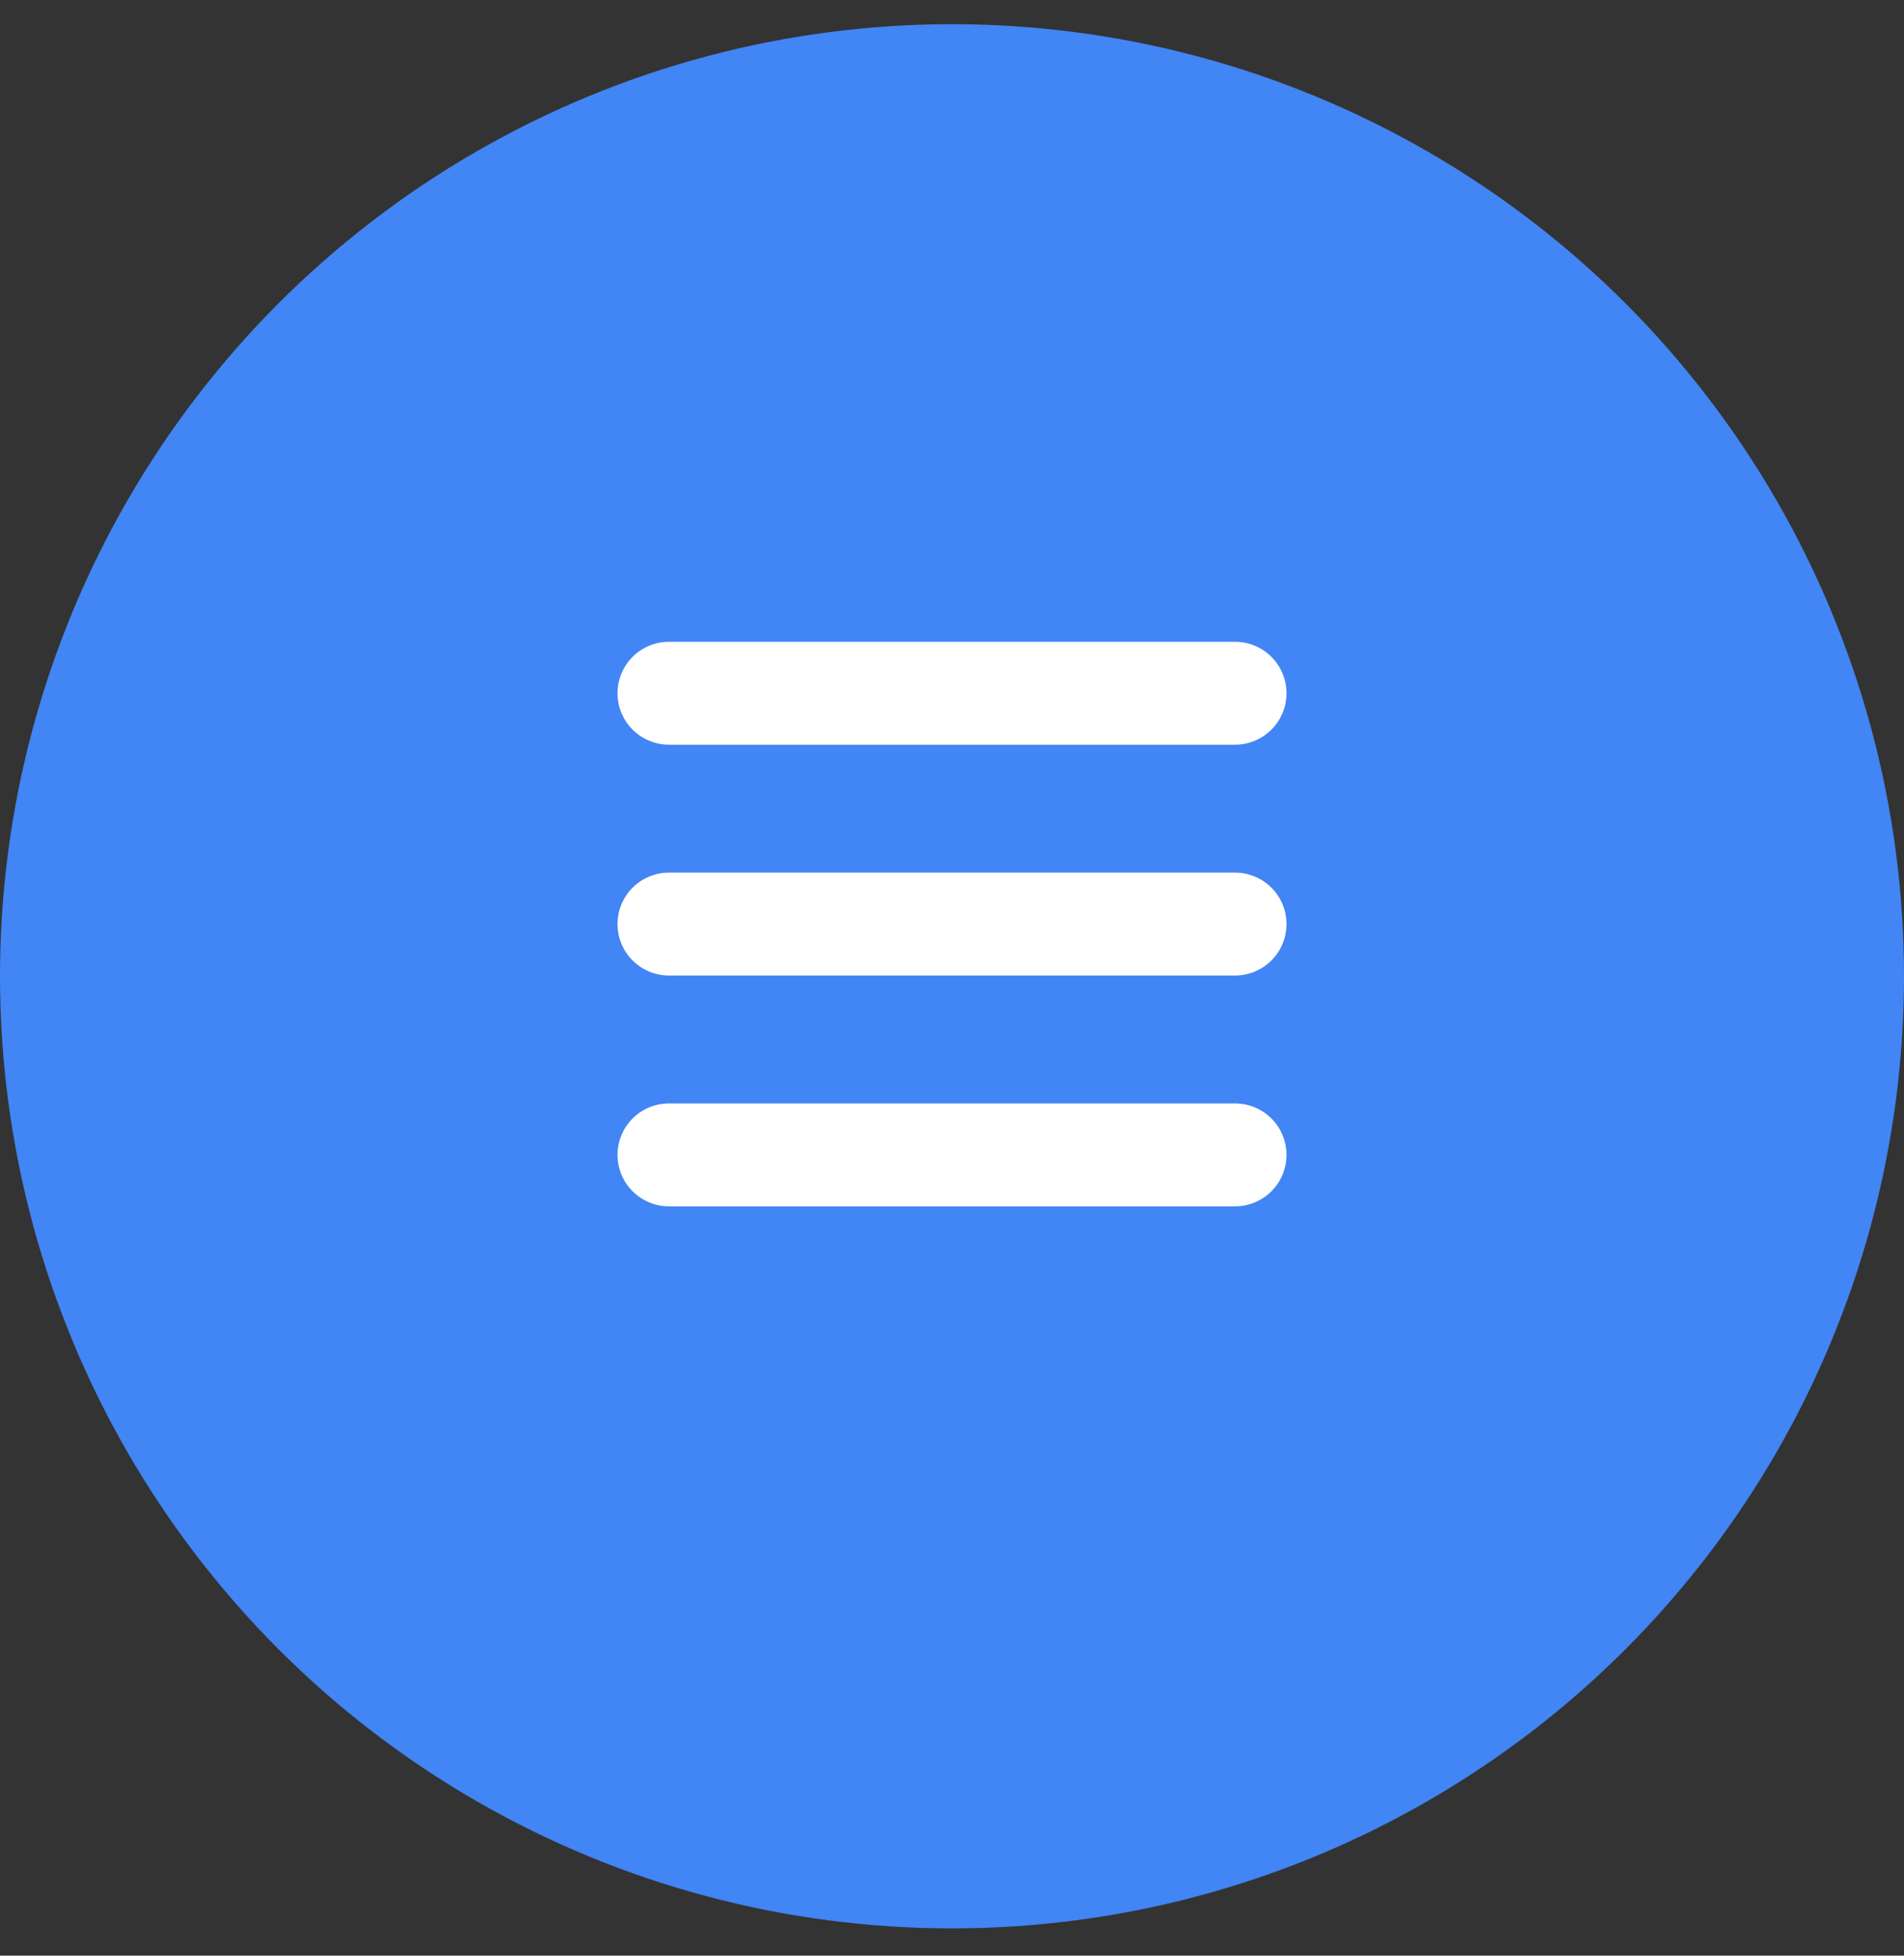
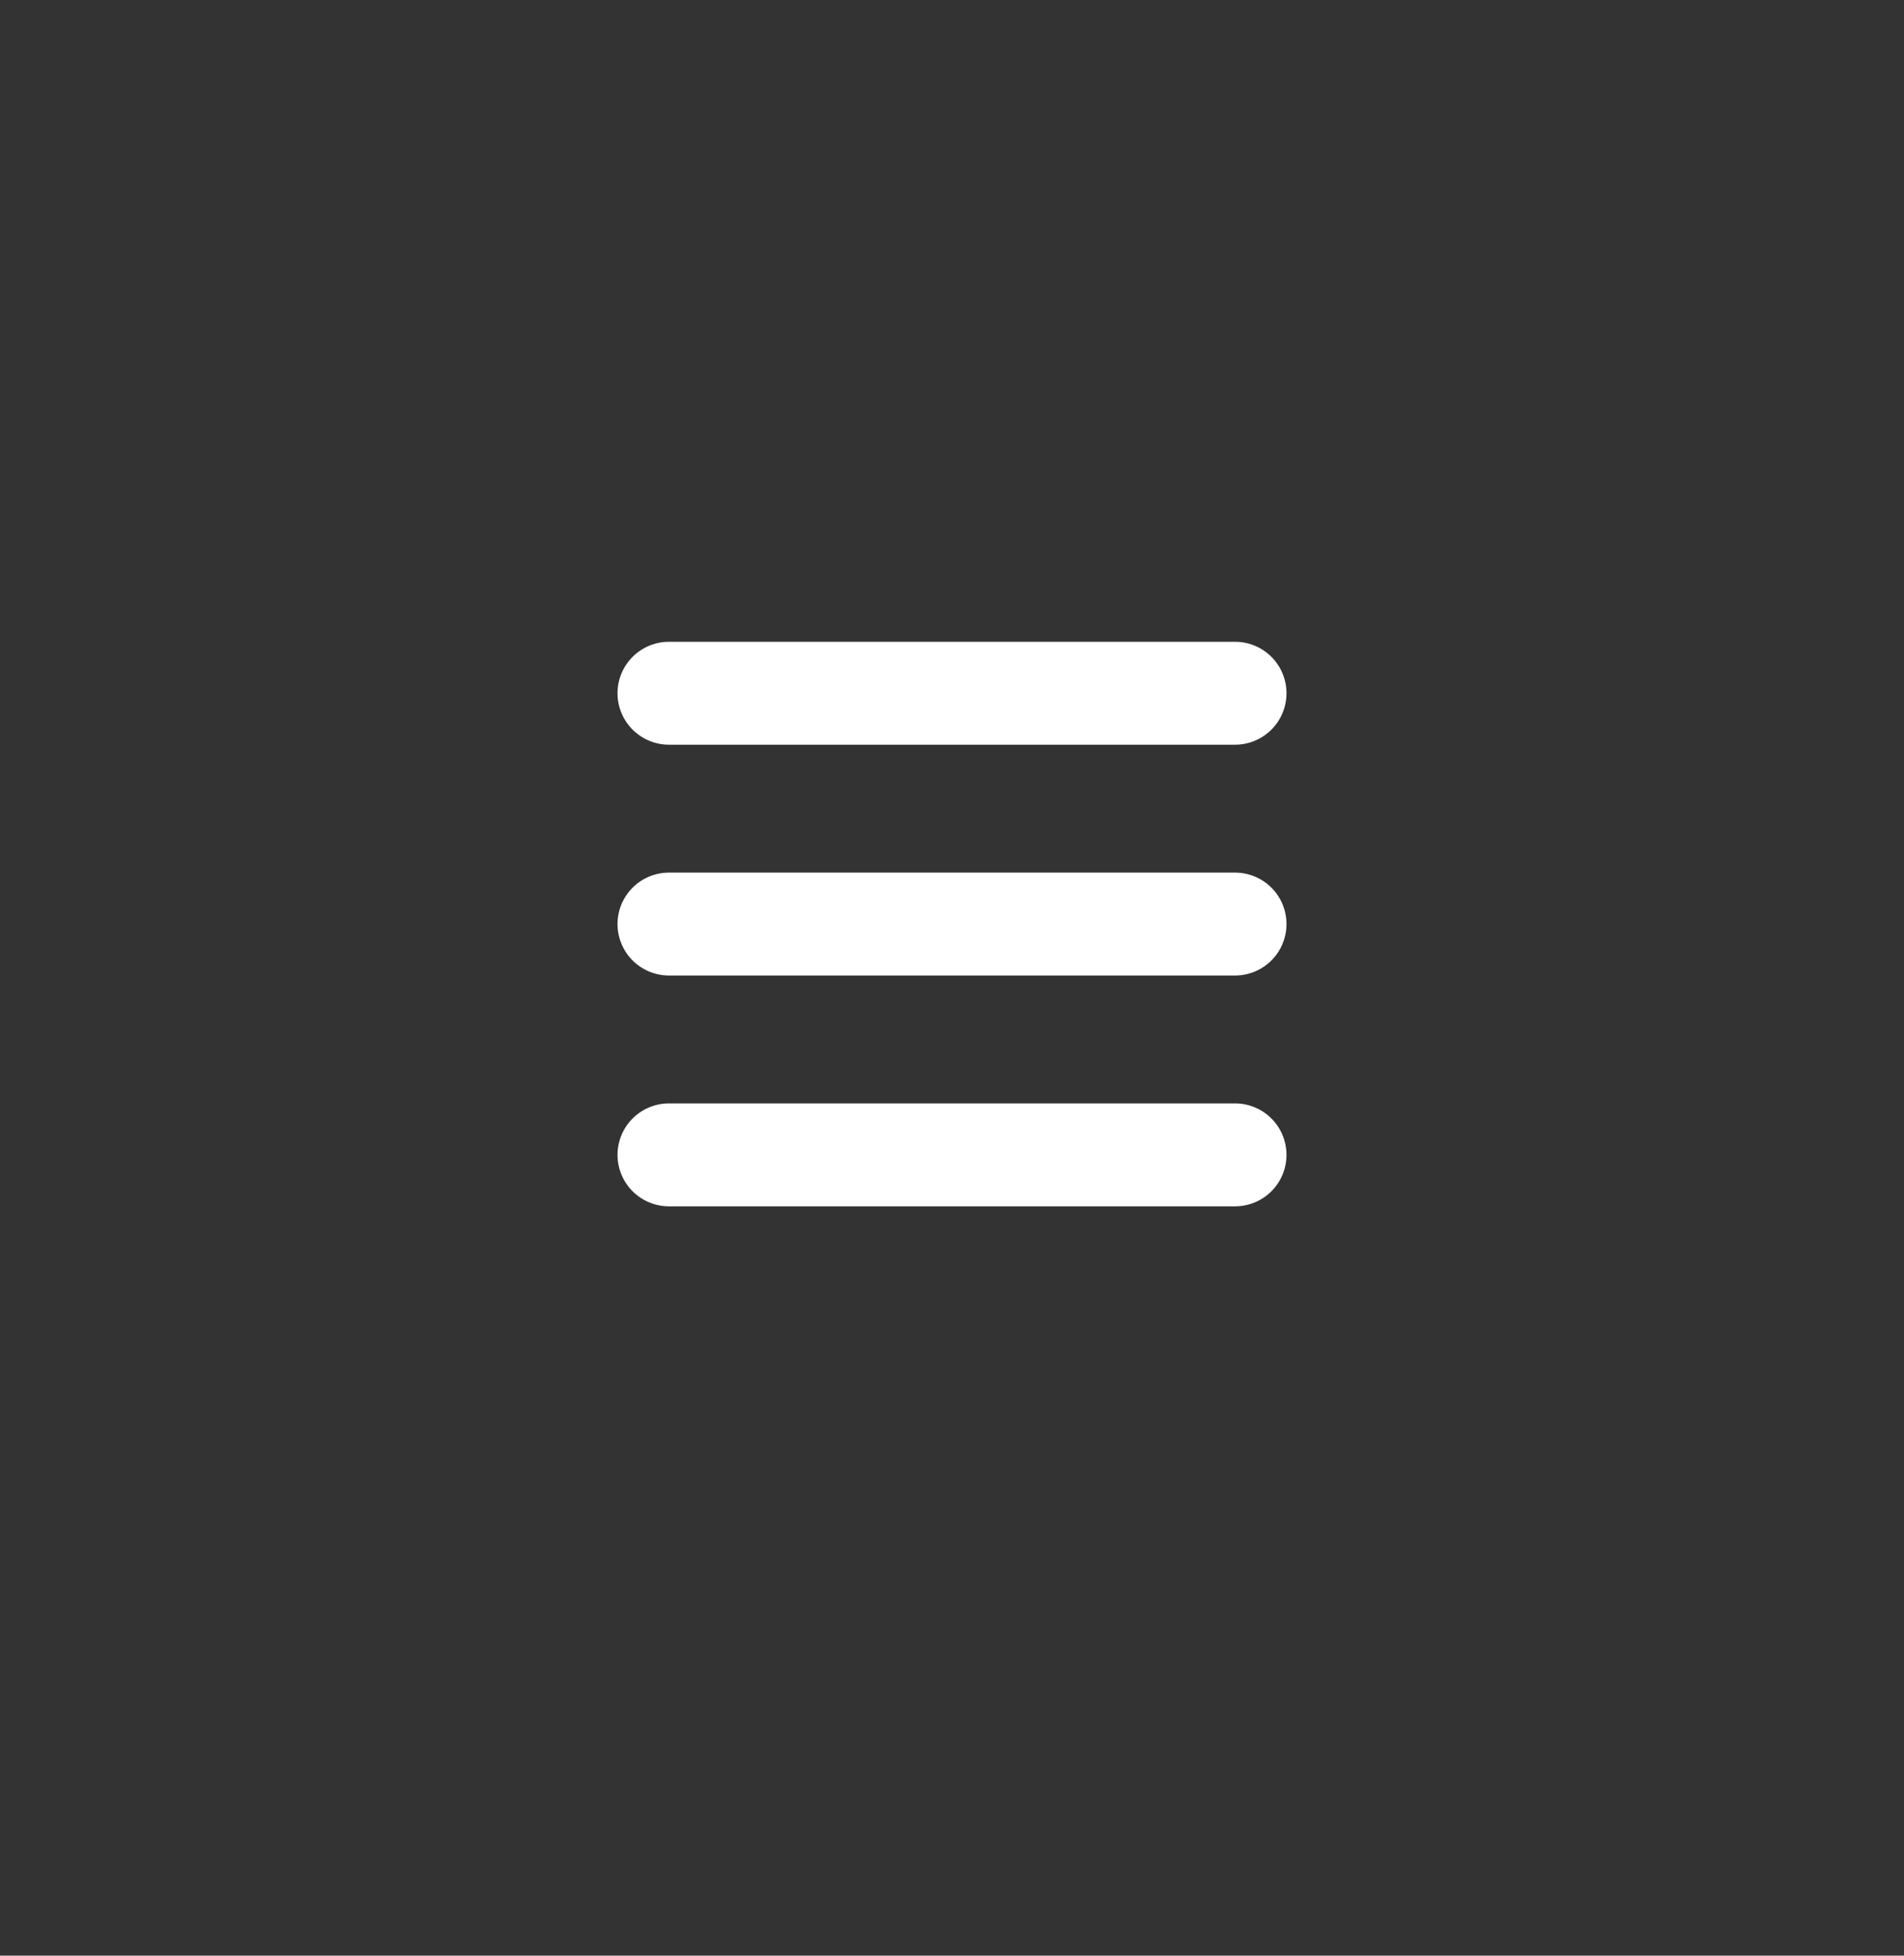
<svg xmlns="http://www.w3.org/2000/svg" width="37" height="38" viewBox="0 0 37 38" fill="none">
  <rect x="0" y="0" width="37" height="38" fill="#333333" stroke="none" />
-   <circle cx="18.5" cy="18.97" r="18.5" fill="#4285F4" />
  <line x1="13" y1="13.47" x2="24" y2="13.47" stroke="white" stroke-width="2" stroke-linecap="round" />
  <line x1="13" y1="17.955" x2="24" y2="17.955" stroke="white" stroke-width="2" stroke-linecap="round" />
  <line x1="13" y1="22.44" x2="24" y2="22.44" stroke="white" stroke-width="2" stroke-linecap="round" />
</svg>